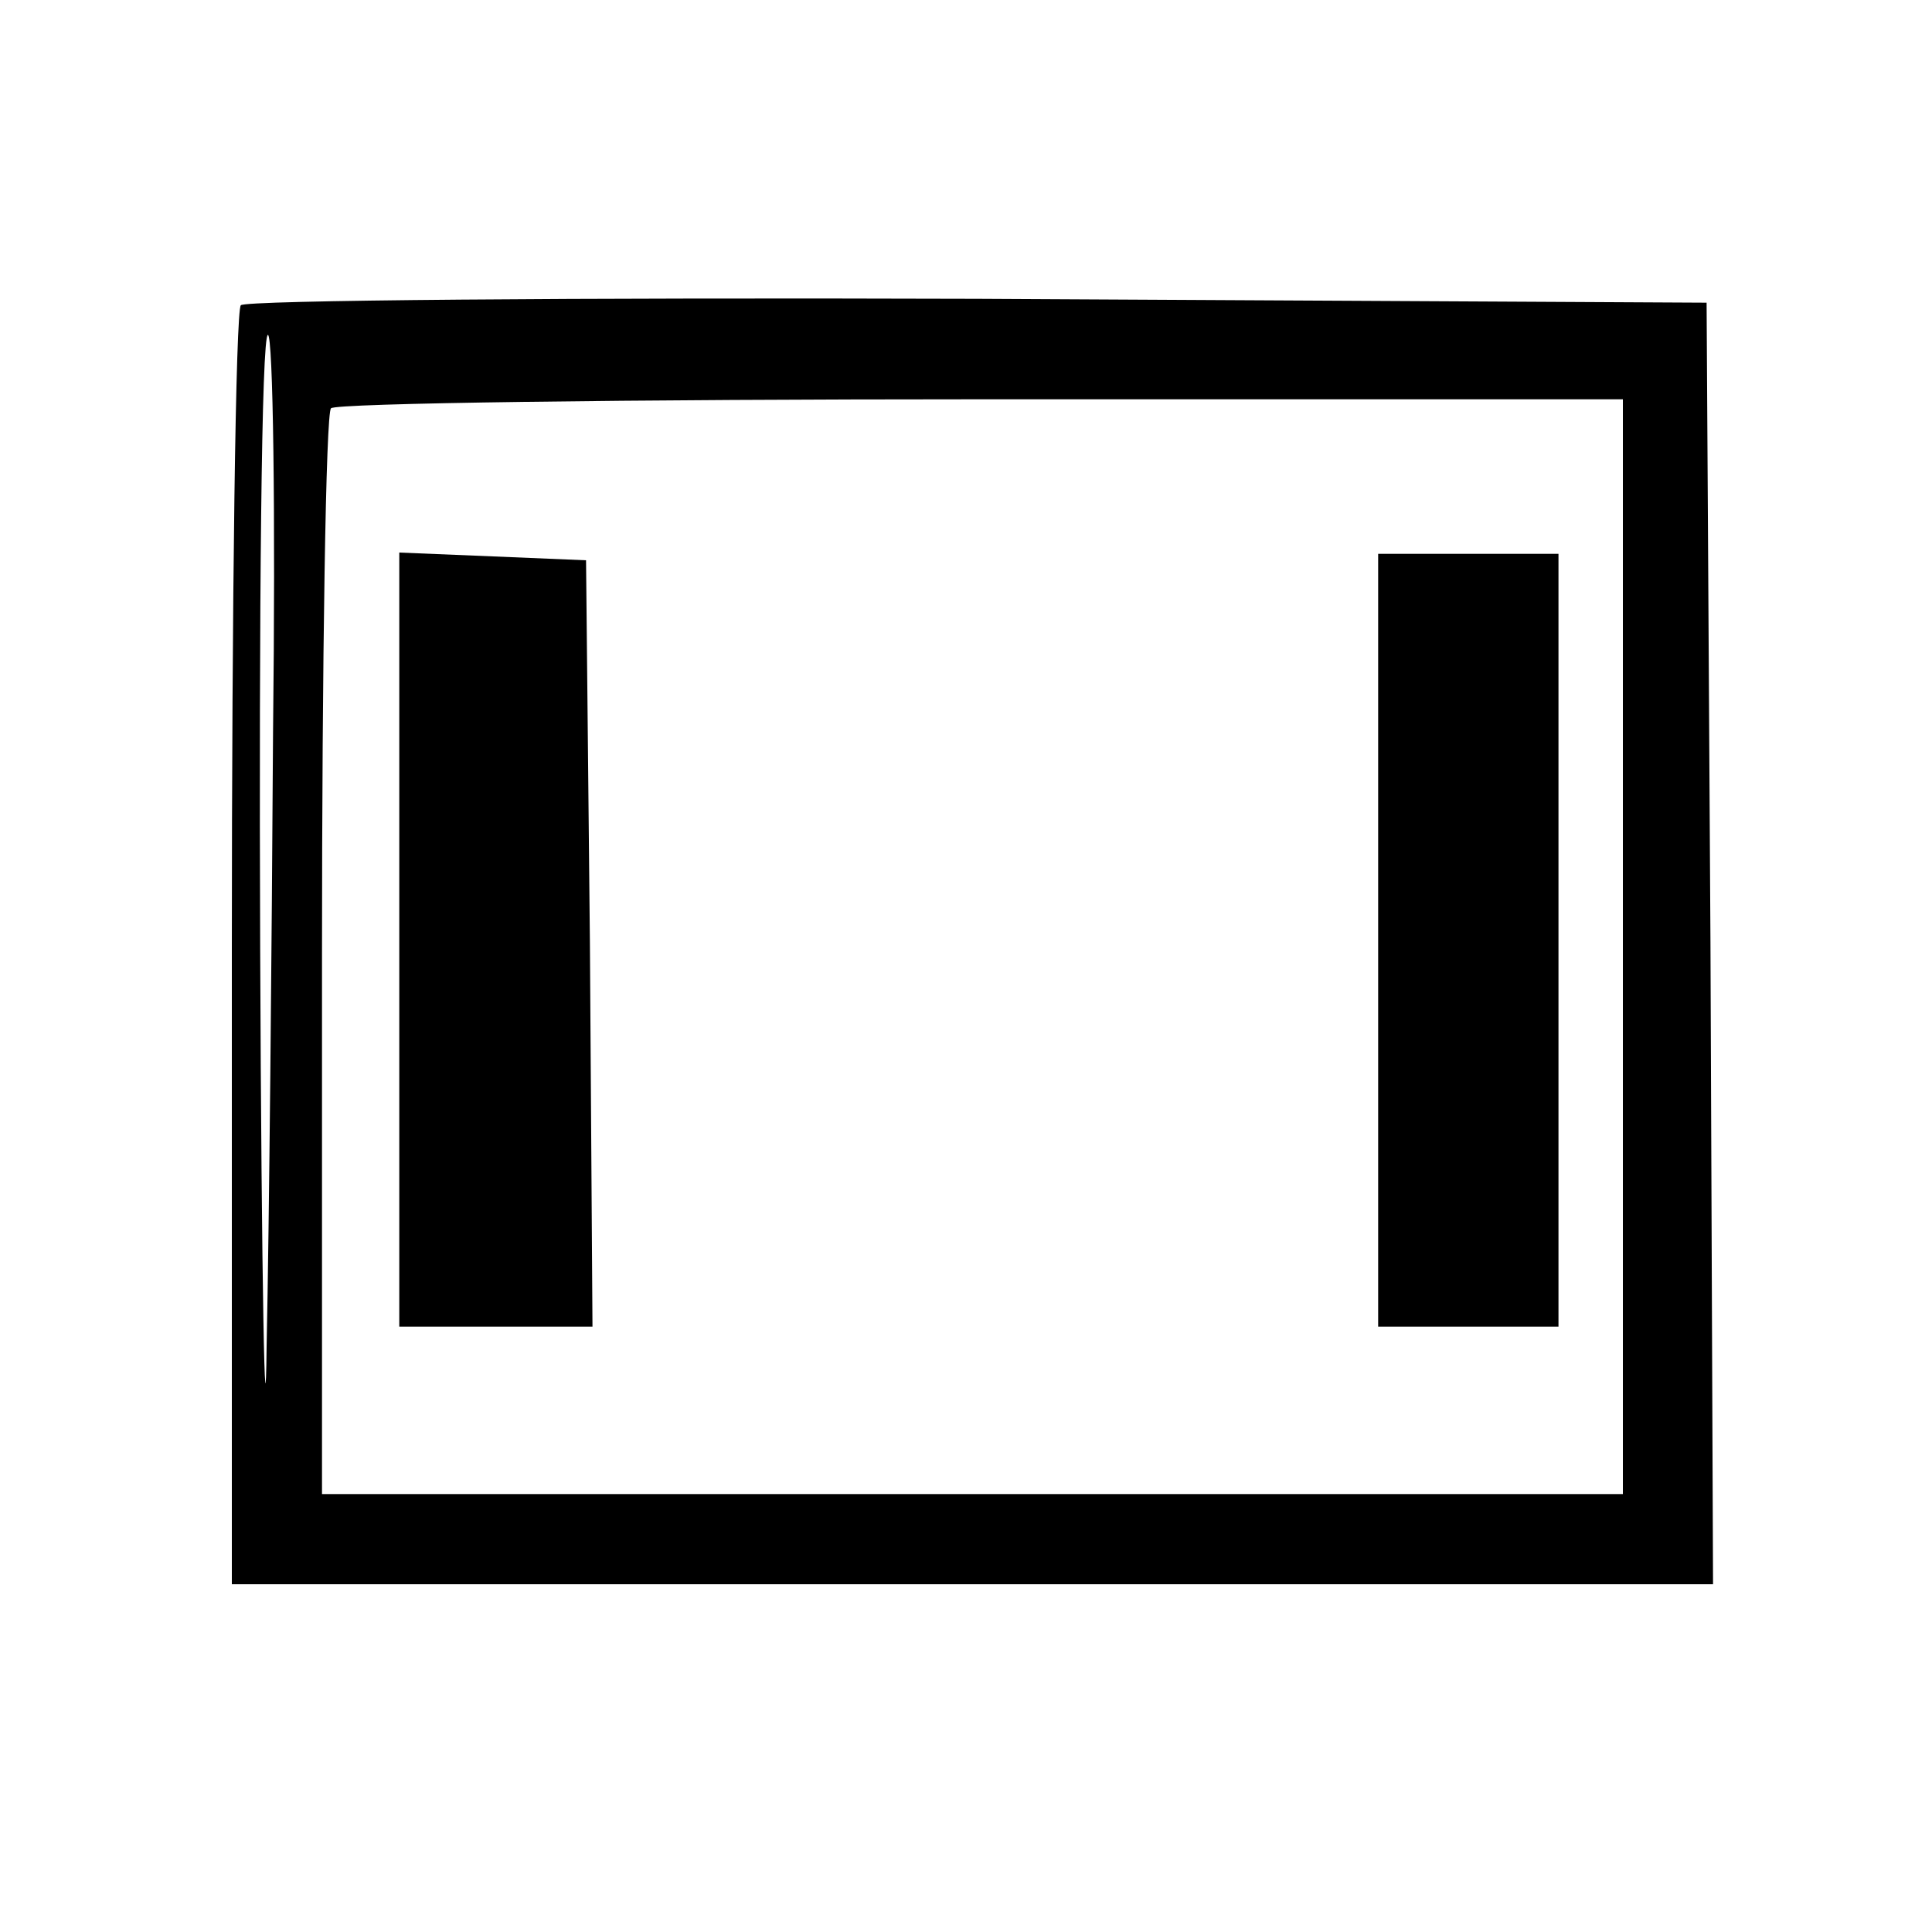
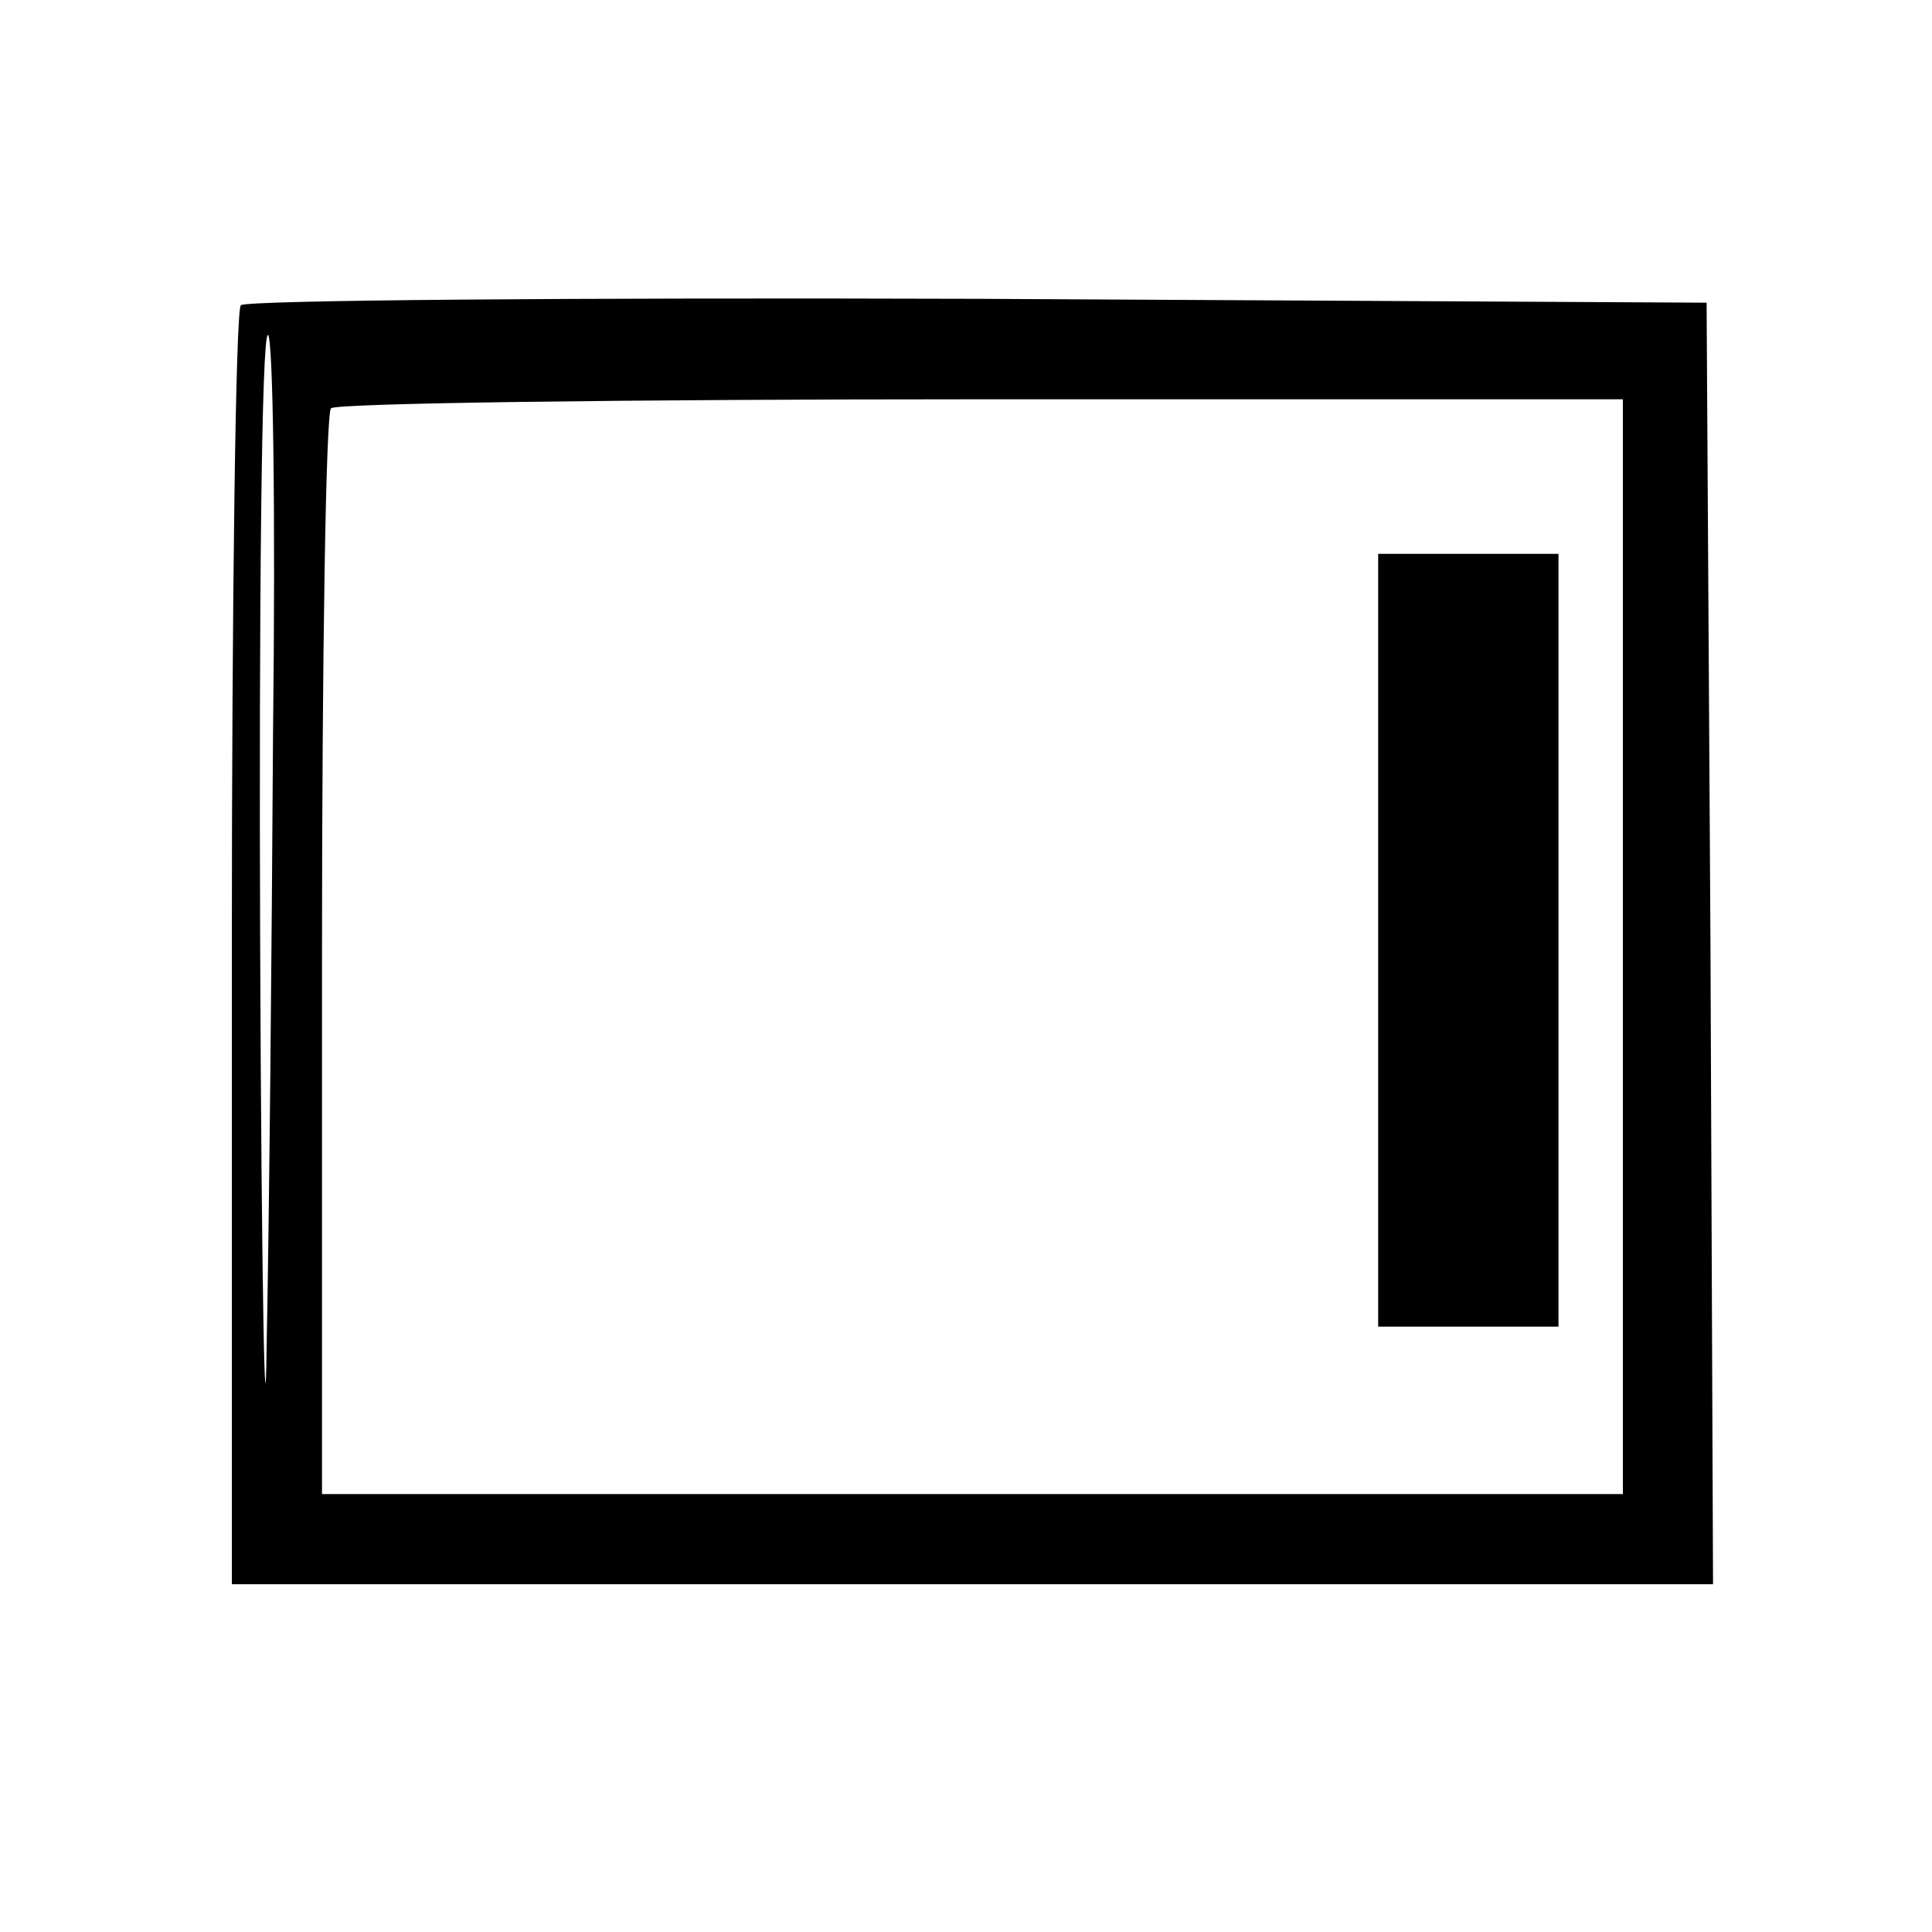
<svg xmlns="http://www.w3.org/2000/svg" version="1.0" width="150pt" height="150pt" viewBox="0 0 150 150" preserveAspectRatio="xMidYMid meet">
  <g transform="translate(0,150) scale(0.1,-0.1)" fill="#000000" stroke="none">
    <path d="M187 1263 c-4 -3 -7 -228 -7 -500 l0 -493 575 0 575 0 -2 498 -3 497 -566 3 c-311 1 -569 -1 -572 -5z m25 -330 c-1 -170 -3 -384 -5 -478 -1 -93 -4 45 -5 308 -1 262 1 477 6 477 4 0 6 -138 4 -307z m1048 -168 l0 -425 -505 0 -505 0 0 418 c0 230 3 422 7 425 3 4 231 7 505 7 l498 0 0 -425z" />
-     <path d="M310 770 l0 -300 75 0 75 0 -2 298 -3 297 -72 3 -73 3 0 -301z" />
    <path d="M1070 770 l0 -300 70 0 70 0 0 300 0 300 -70 0 -70 0 0 -300z" />
  </g>
</svg>